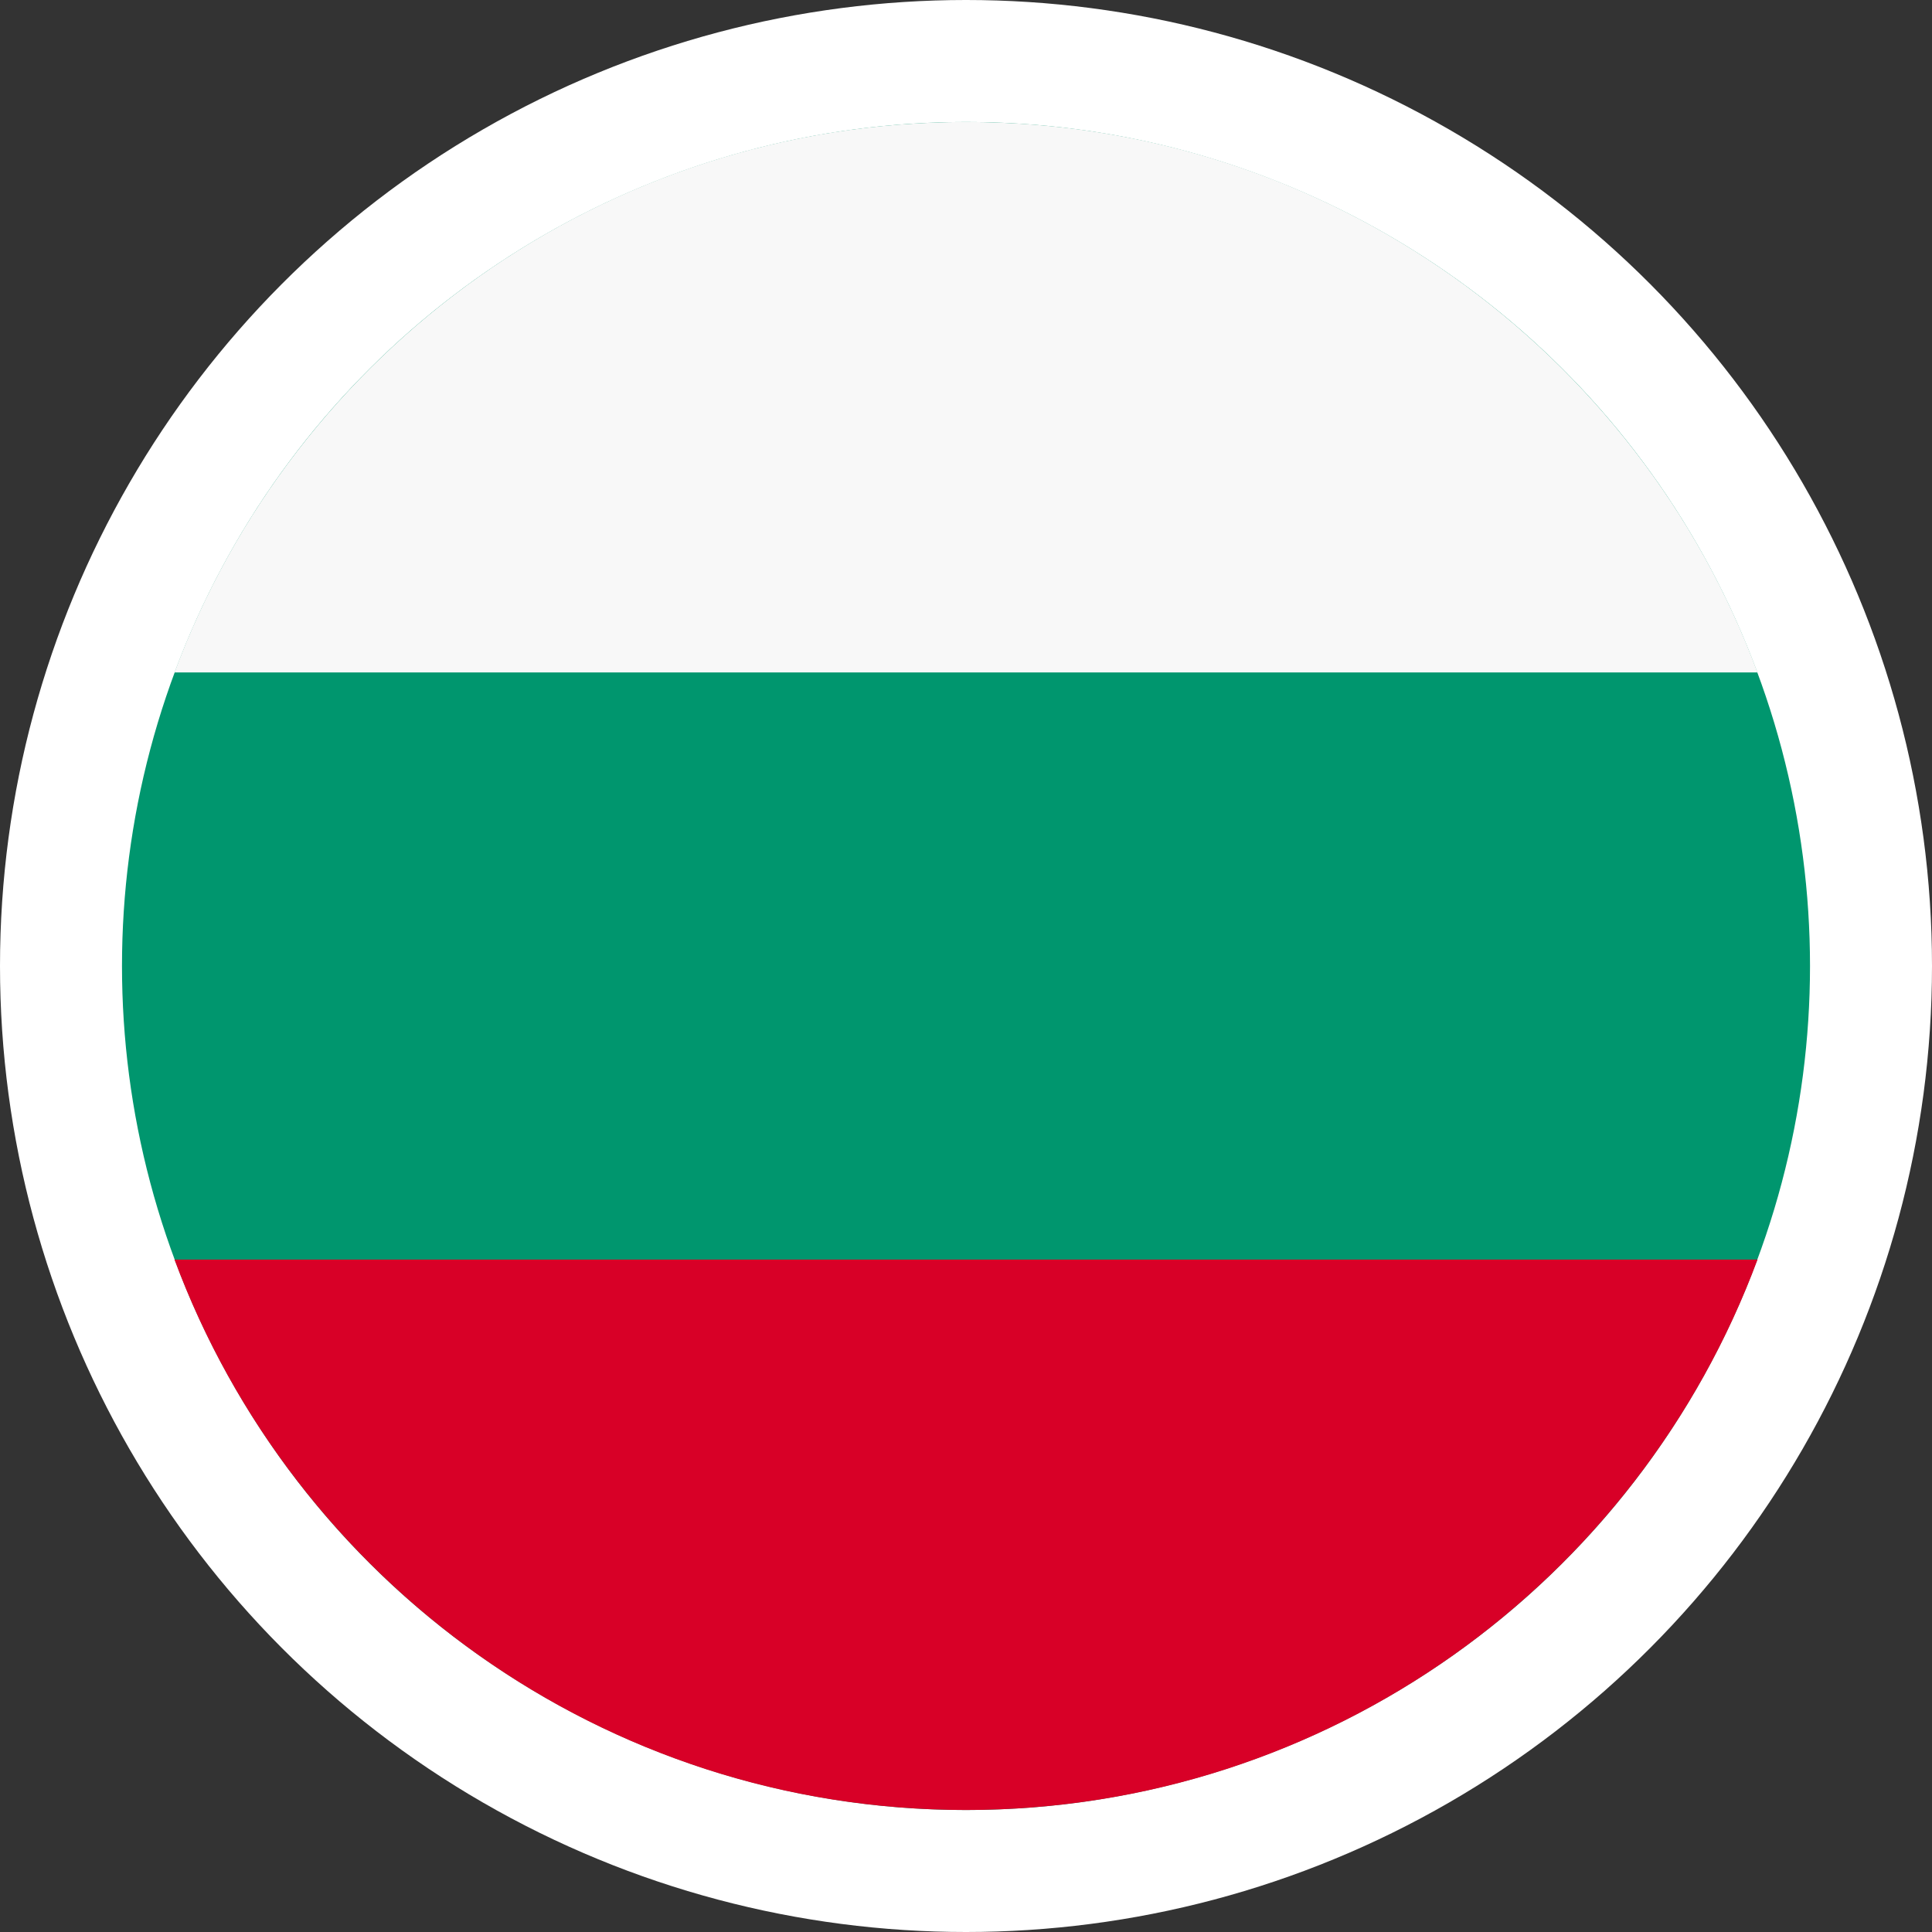
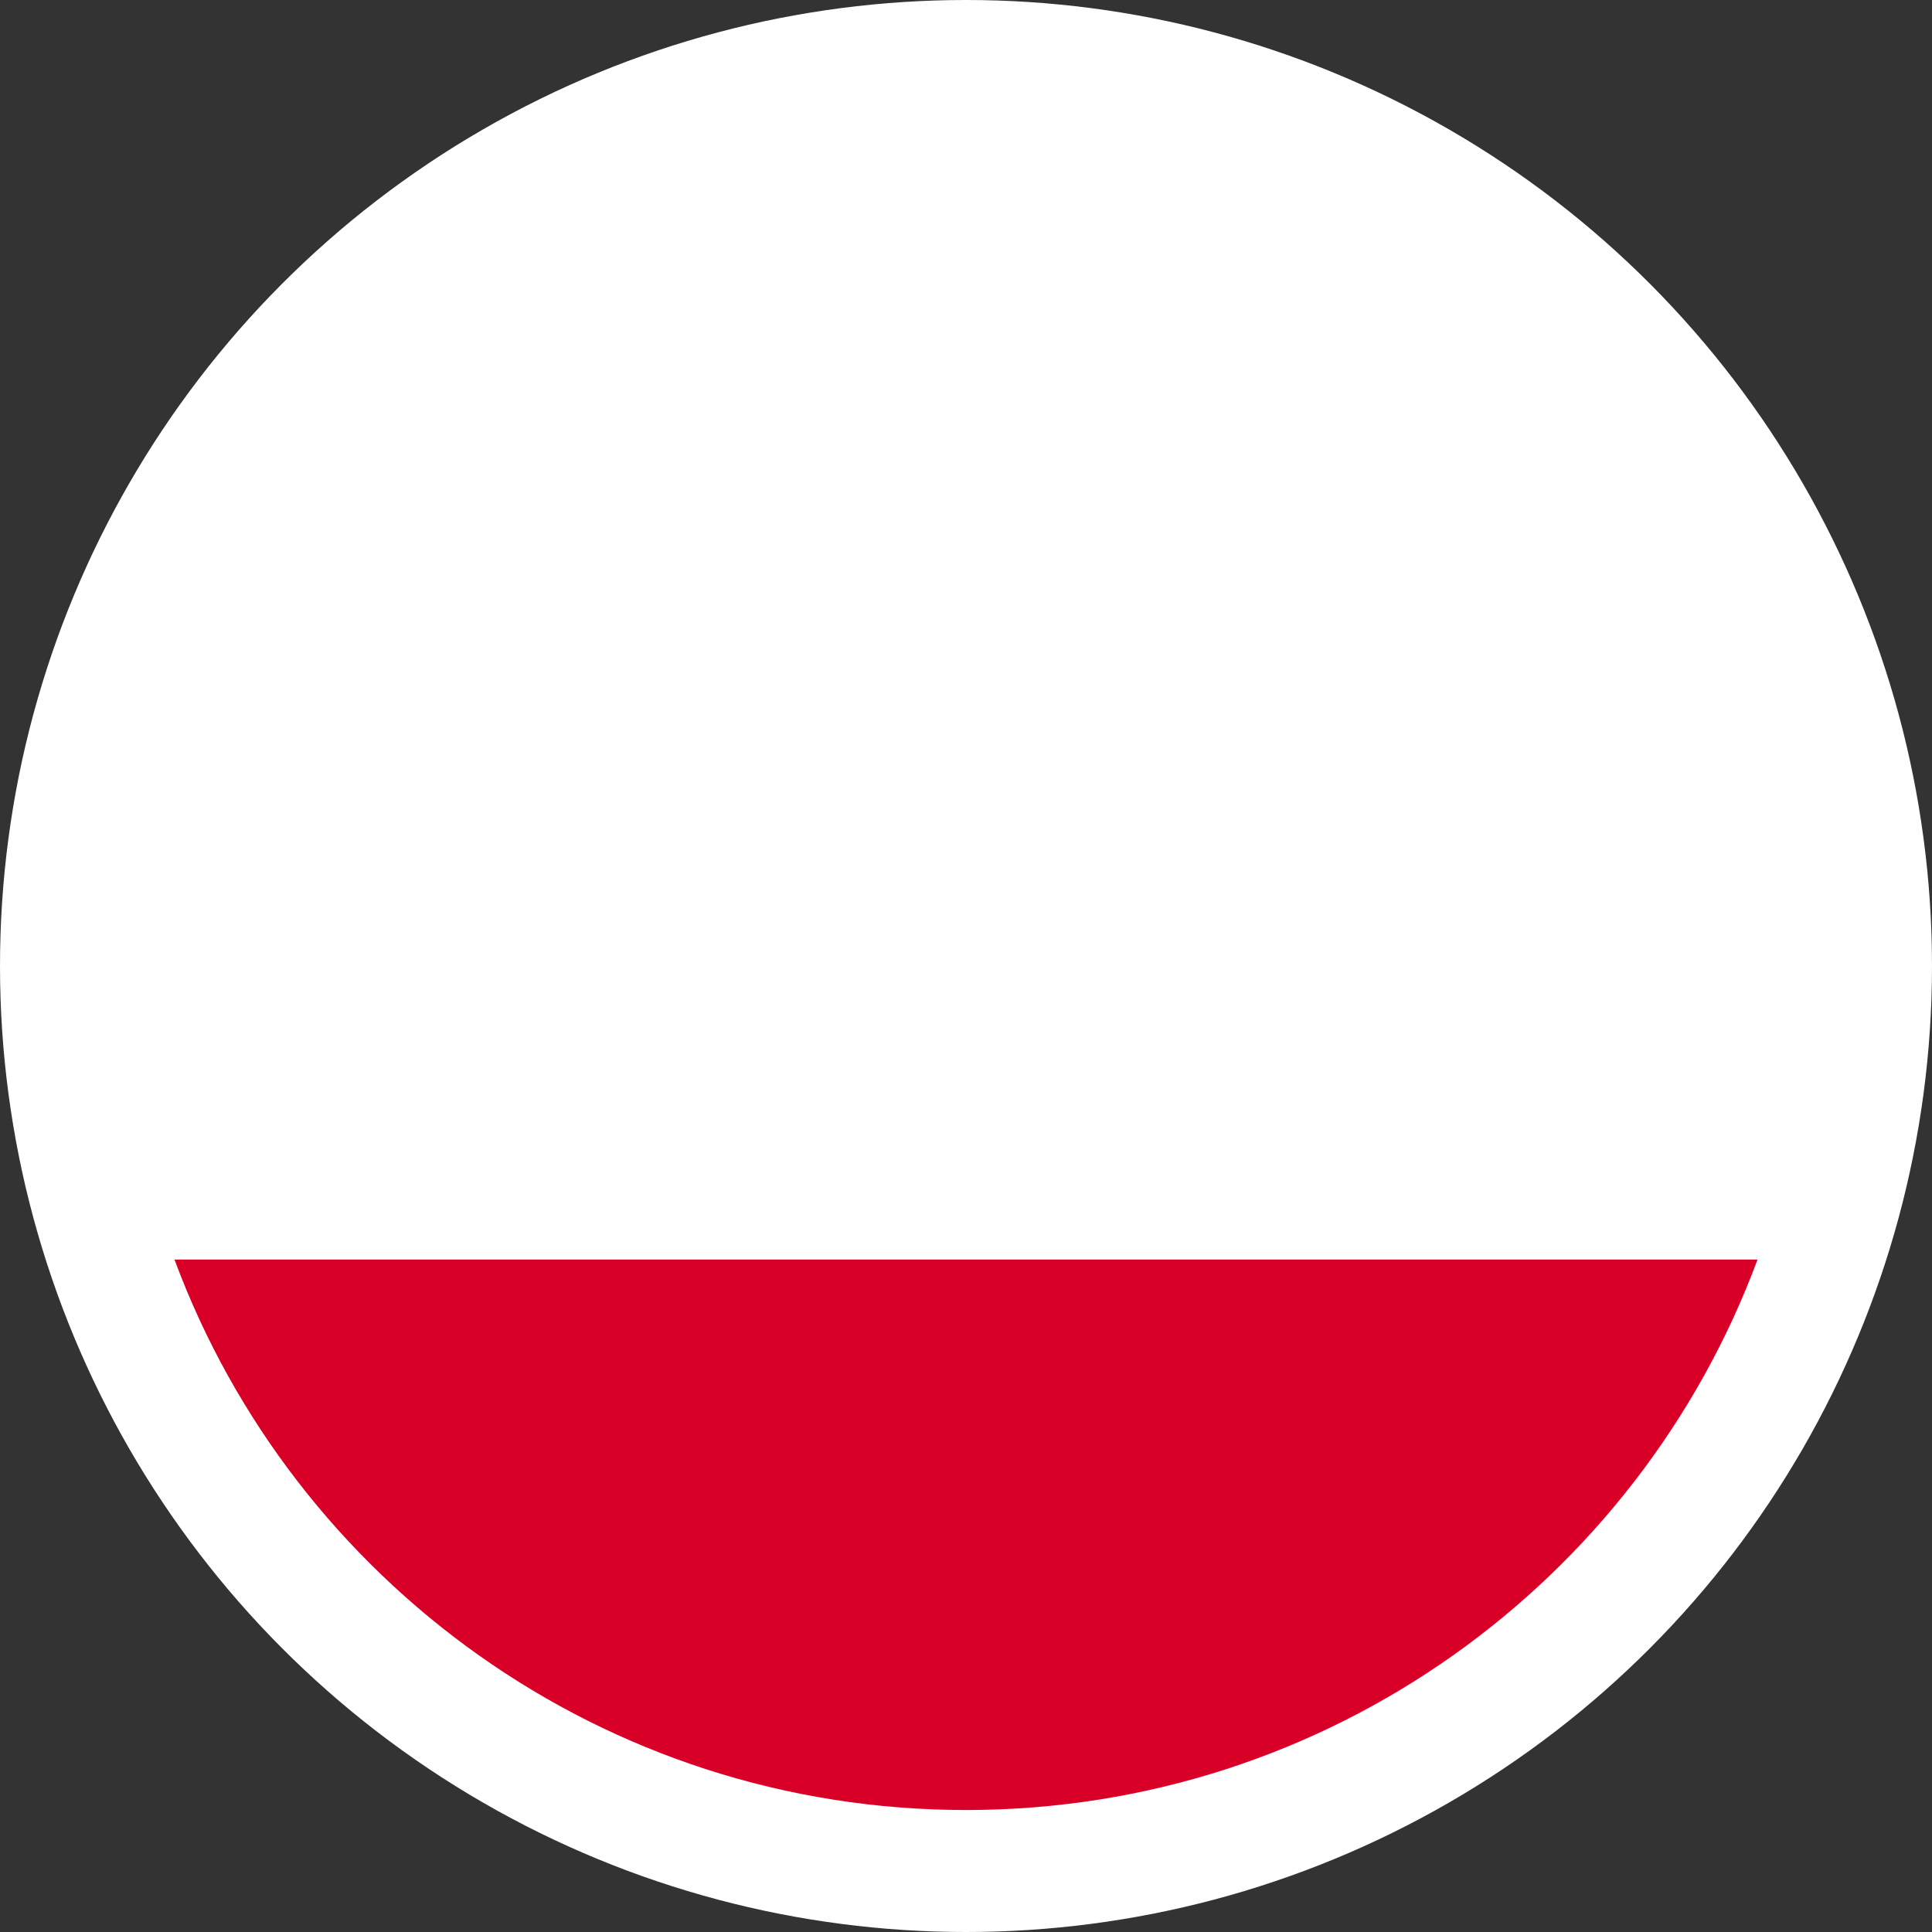
<svg xmlns="http://www.w3.org/2000/svg" viewBox="0 0 586 586">
  <rect x="0" y="0" width="586" height="586" fill="#333333" stroke="none" />
  <g id="Group_21" data-name="Group 21" transform="translate(-4252 -1161)">
    <circle id="Ellisse_92" data-name="Ellisse 92" cx="293" cy="293" r="293" transform="translate(4252 1161)" fill="#fff" />
    <g id="italy-svgrepo-com" transform="translate(4801 1198) rotate(90)">
-       <circle id="Ellipse_28" data-name="Ellipse 28" cx="256" cy="256" r="256" fill="#00966e" />
      <path id="Path_56" data-name="Path 56" d="M512,256c0-110.071-69.472-203.906-166.957-240.077V496.078C442.528,459.906,512,366.071,512,256Z" fill="#d80027" />
-       <path id="Path_57" data-name="Path 57" d="M0,256C0,366.071,69.472,459.906,166.957,496.077V15.923C69.472,52.094,0,145.929,0,256Z" fill="#f8f8f8" />
    </g>
  </g>
</svg>